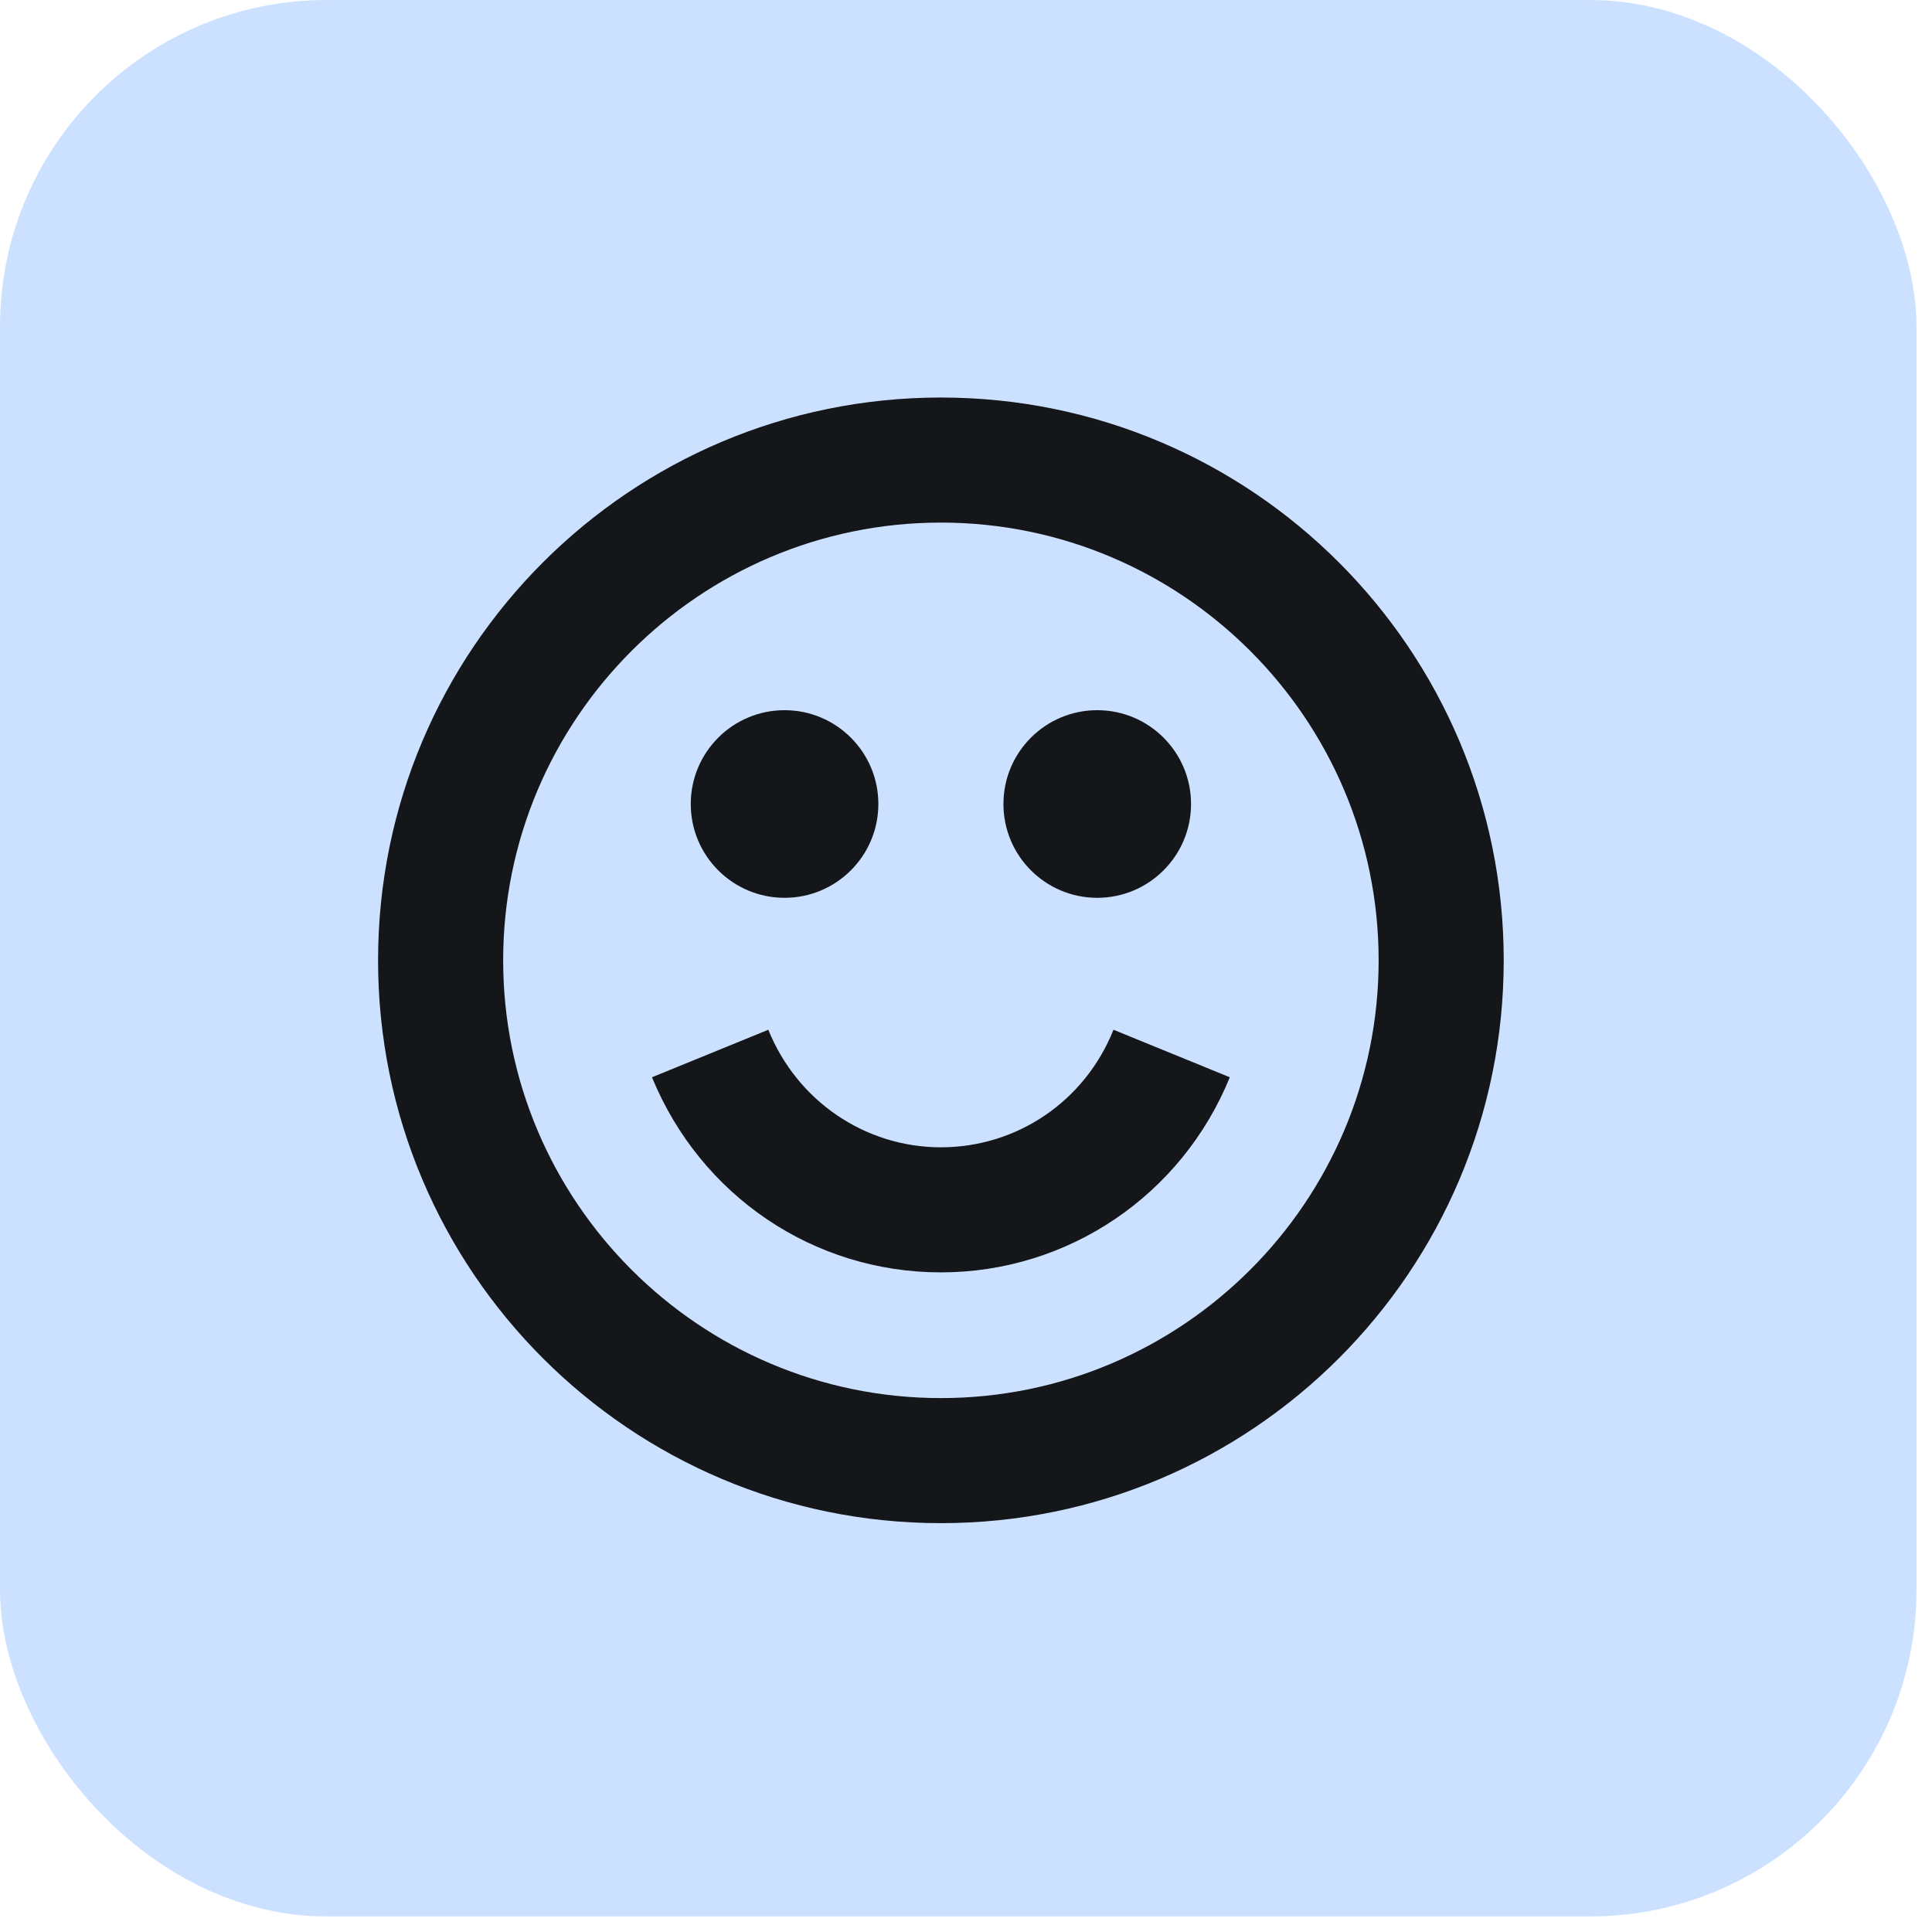
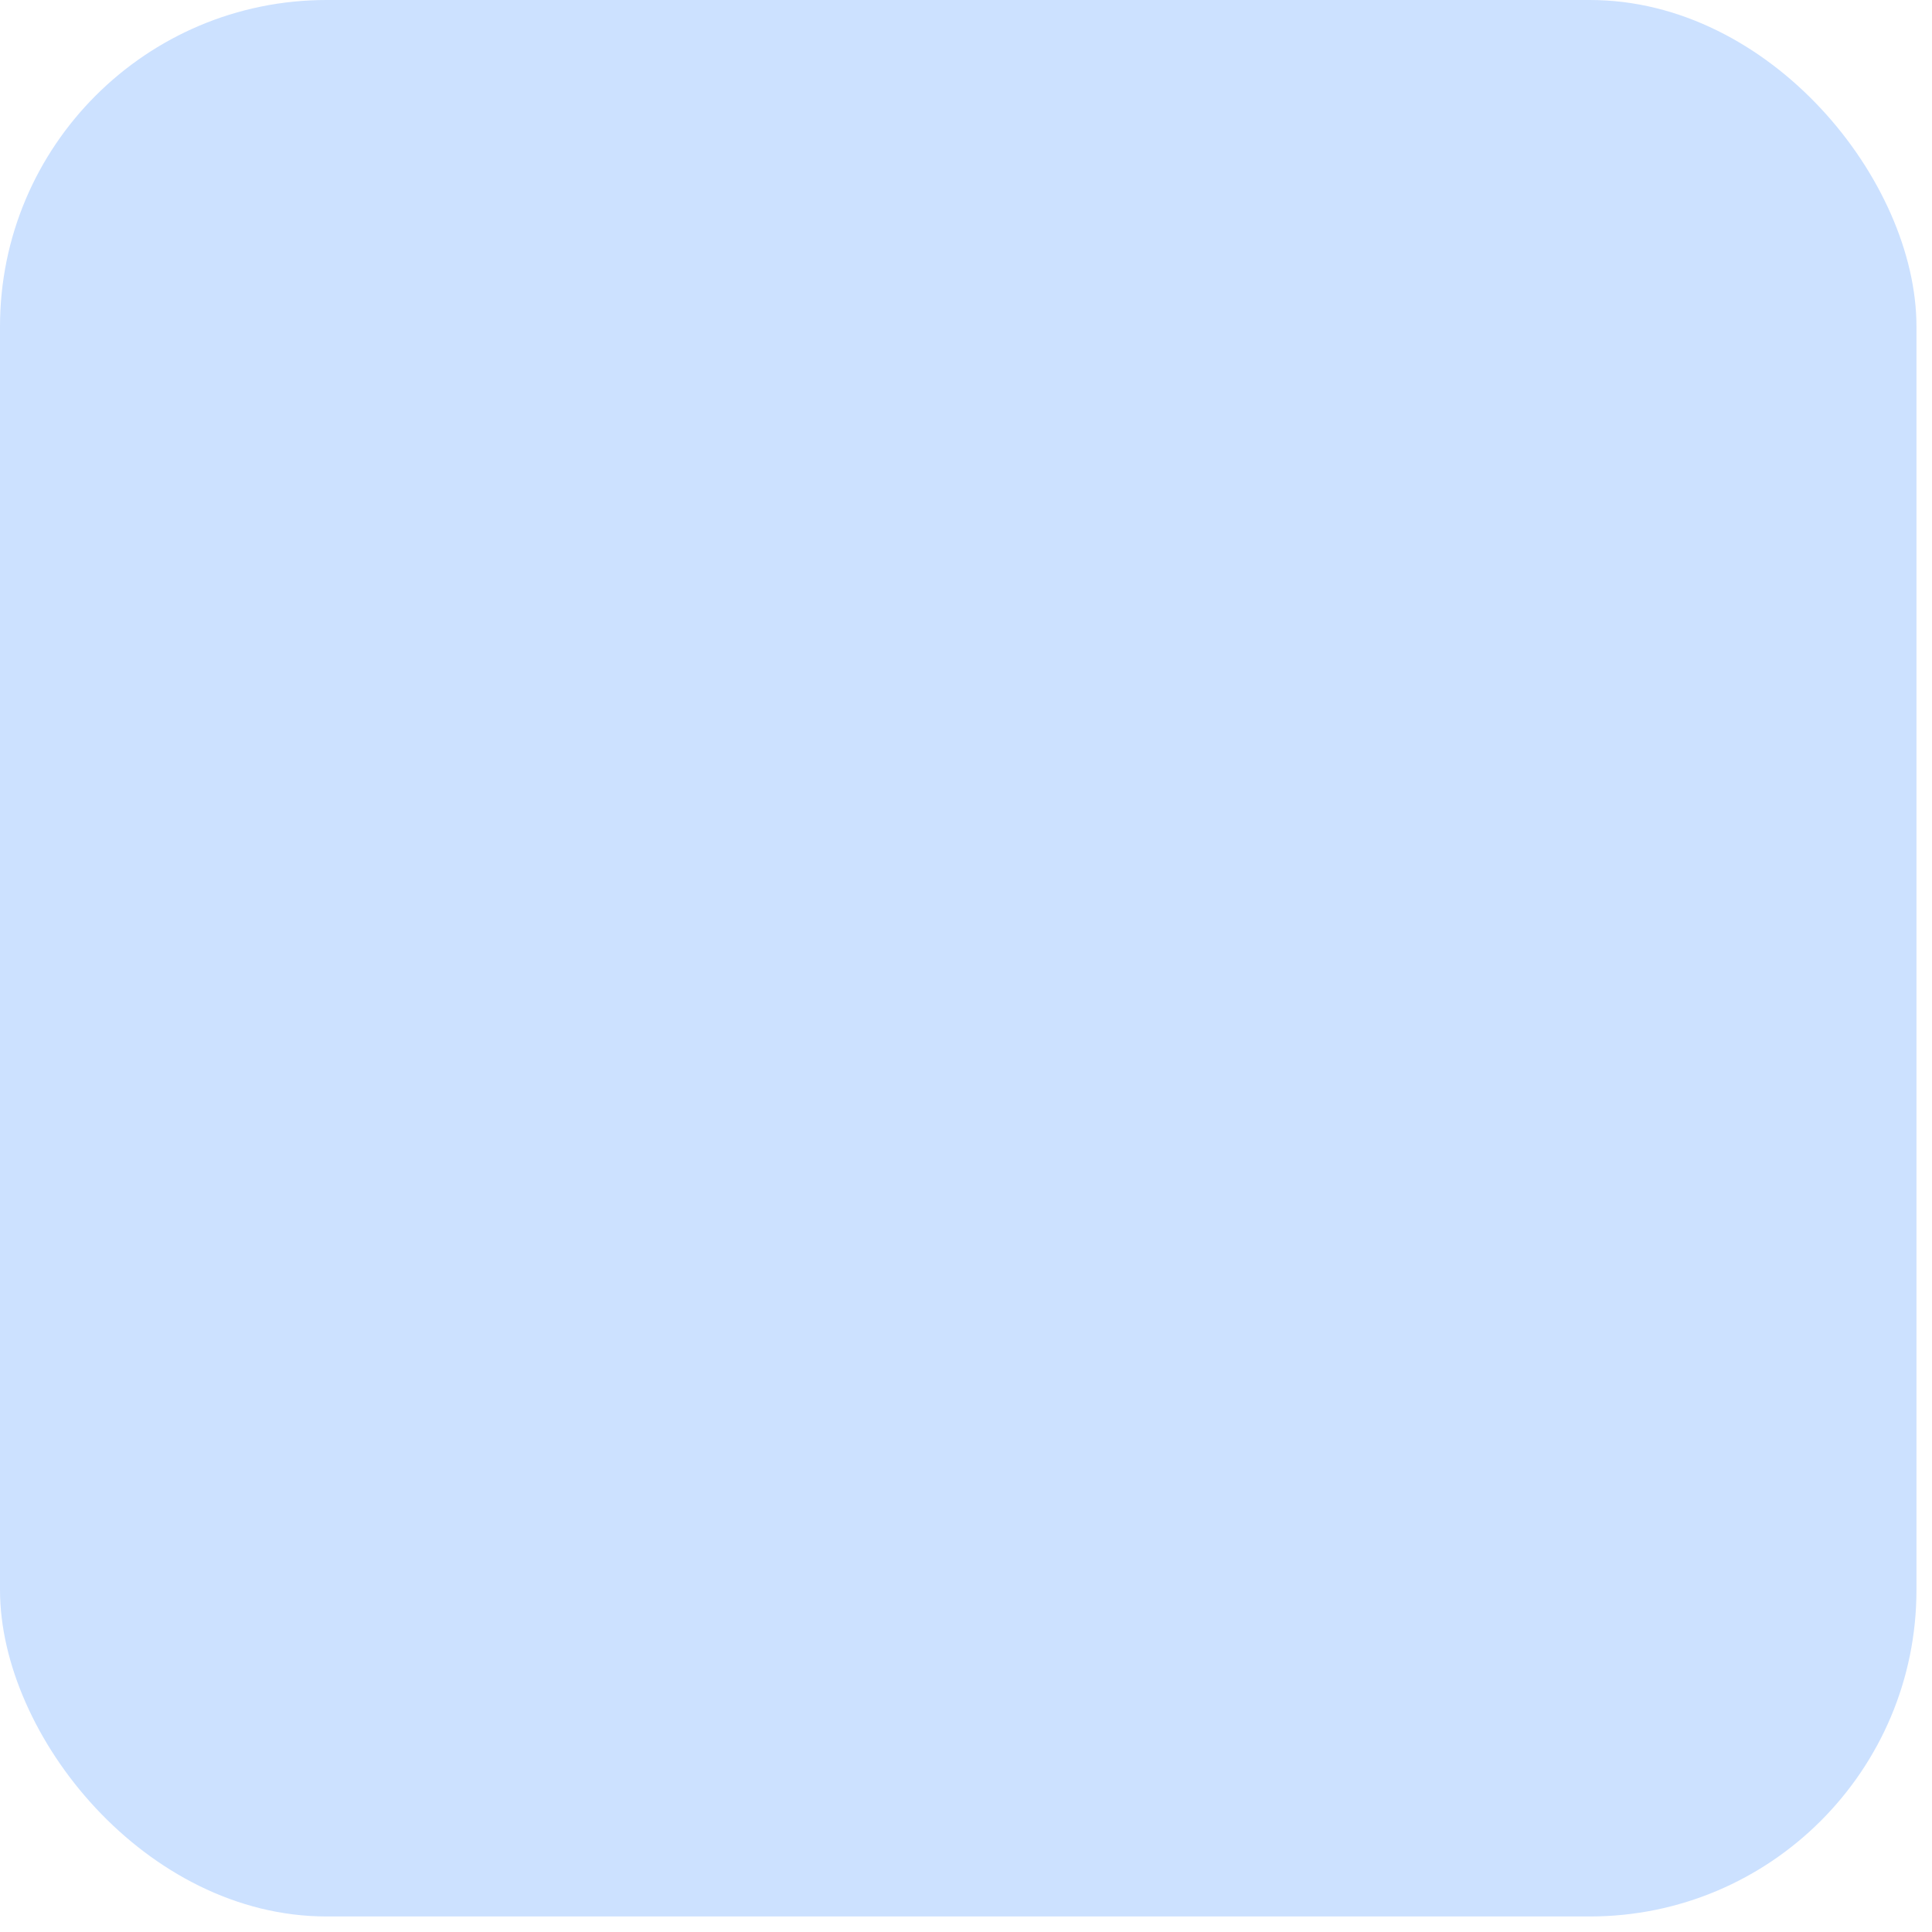
<svg xmlns="http://www.w3.org/2000/svg" width="71" height="71" viewBox="0 0 71 71" fill="none">
  <rect width="70.429" height="70.429" rx="12" fill="#CCE1FF" />
-   <path fill-rule="evenodd" clip-rule="evenodd" d="M13.894 35.292C13.894 23.87 23.156 14.609 34.578 14.609C45.999 14.609 55.261 23.87 55.261 35.292C55.261 46.714 45.999 55.975 34.578 55.975C23.156 55.975 13.894 46.714 13.894 35.292ZM18.491 35.292C18.491 44.163 25.707 51.379 34.578 51.379C43.448 51.379 50.664 44.163 50.664 35.292C50.664 26.421 43.448 19.205 34.578 19.205C25.707 19.205 18.491 26.421 18.491 35.292ZM32.279 29.547C32.279 31.45 30.736 32.994 28.832 32.994C26.928 32.994 25.385 31.45 25.385 29.547C25.385 27.643 26.928 26.099 28.832 26.099C30.736 26.099 32.279 27.643 32.279 29.547ZM40.323 32.994C42.227 32.994 43.77 31.45 43.77 29.547C43.77 27.643 42.227 26.099 40.323 26.099C38.419 26.099 36.876 27.643 36.876 29.547C36.876 31.45 38.419 32.994 40.323 32.994ZM28.235 37.843C29.292 40.463 31.797 42.163 34.578 42.163C37.358 42.163 39.863 40.486 40.92 37.843L45.195 39.589C43.425 43.933 39.243 46.759 34.578 46.759C29.912 46.759 25.753 43.956 23.96 39.589L28.235 37.843Z" fill="black" fill-opacity="0.9" />
</svg>